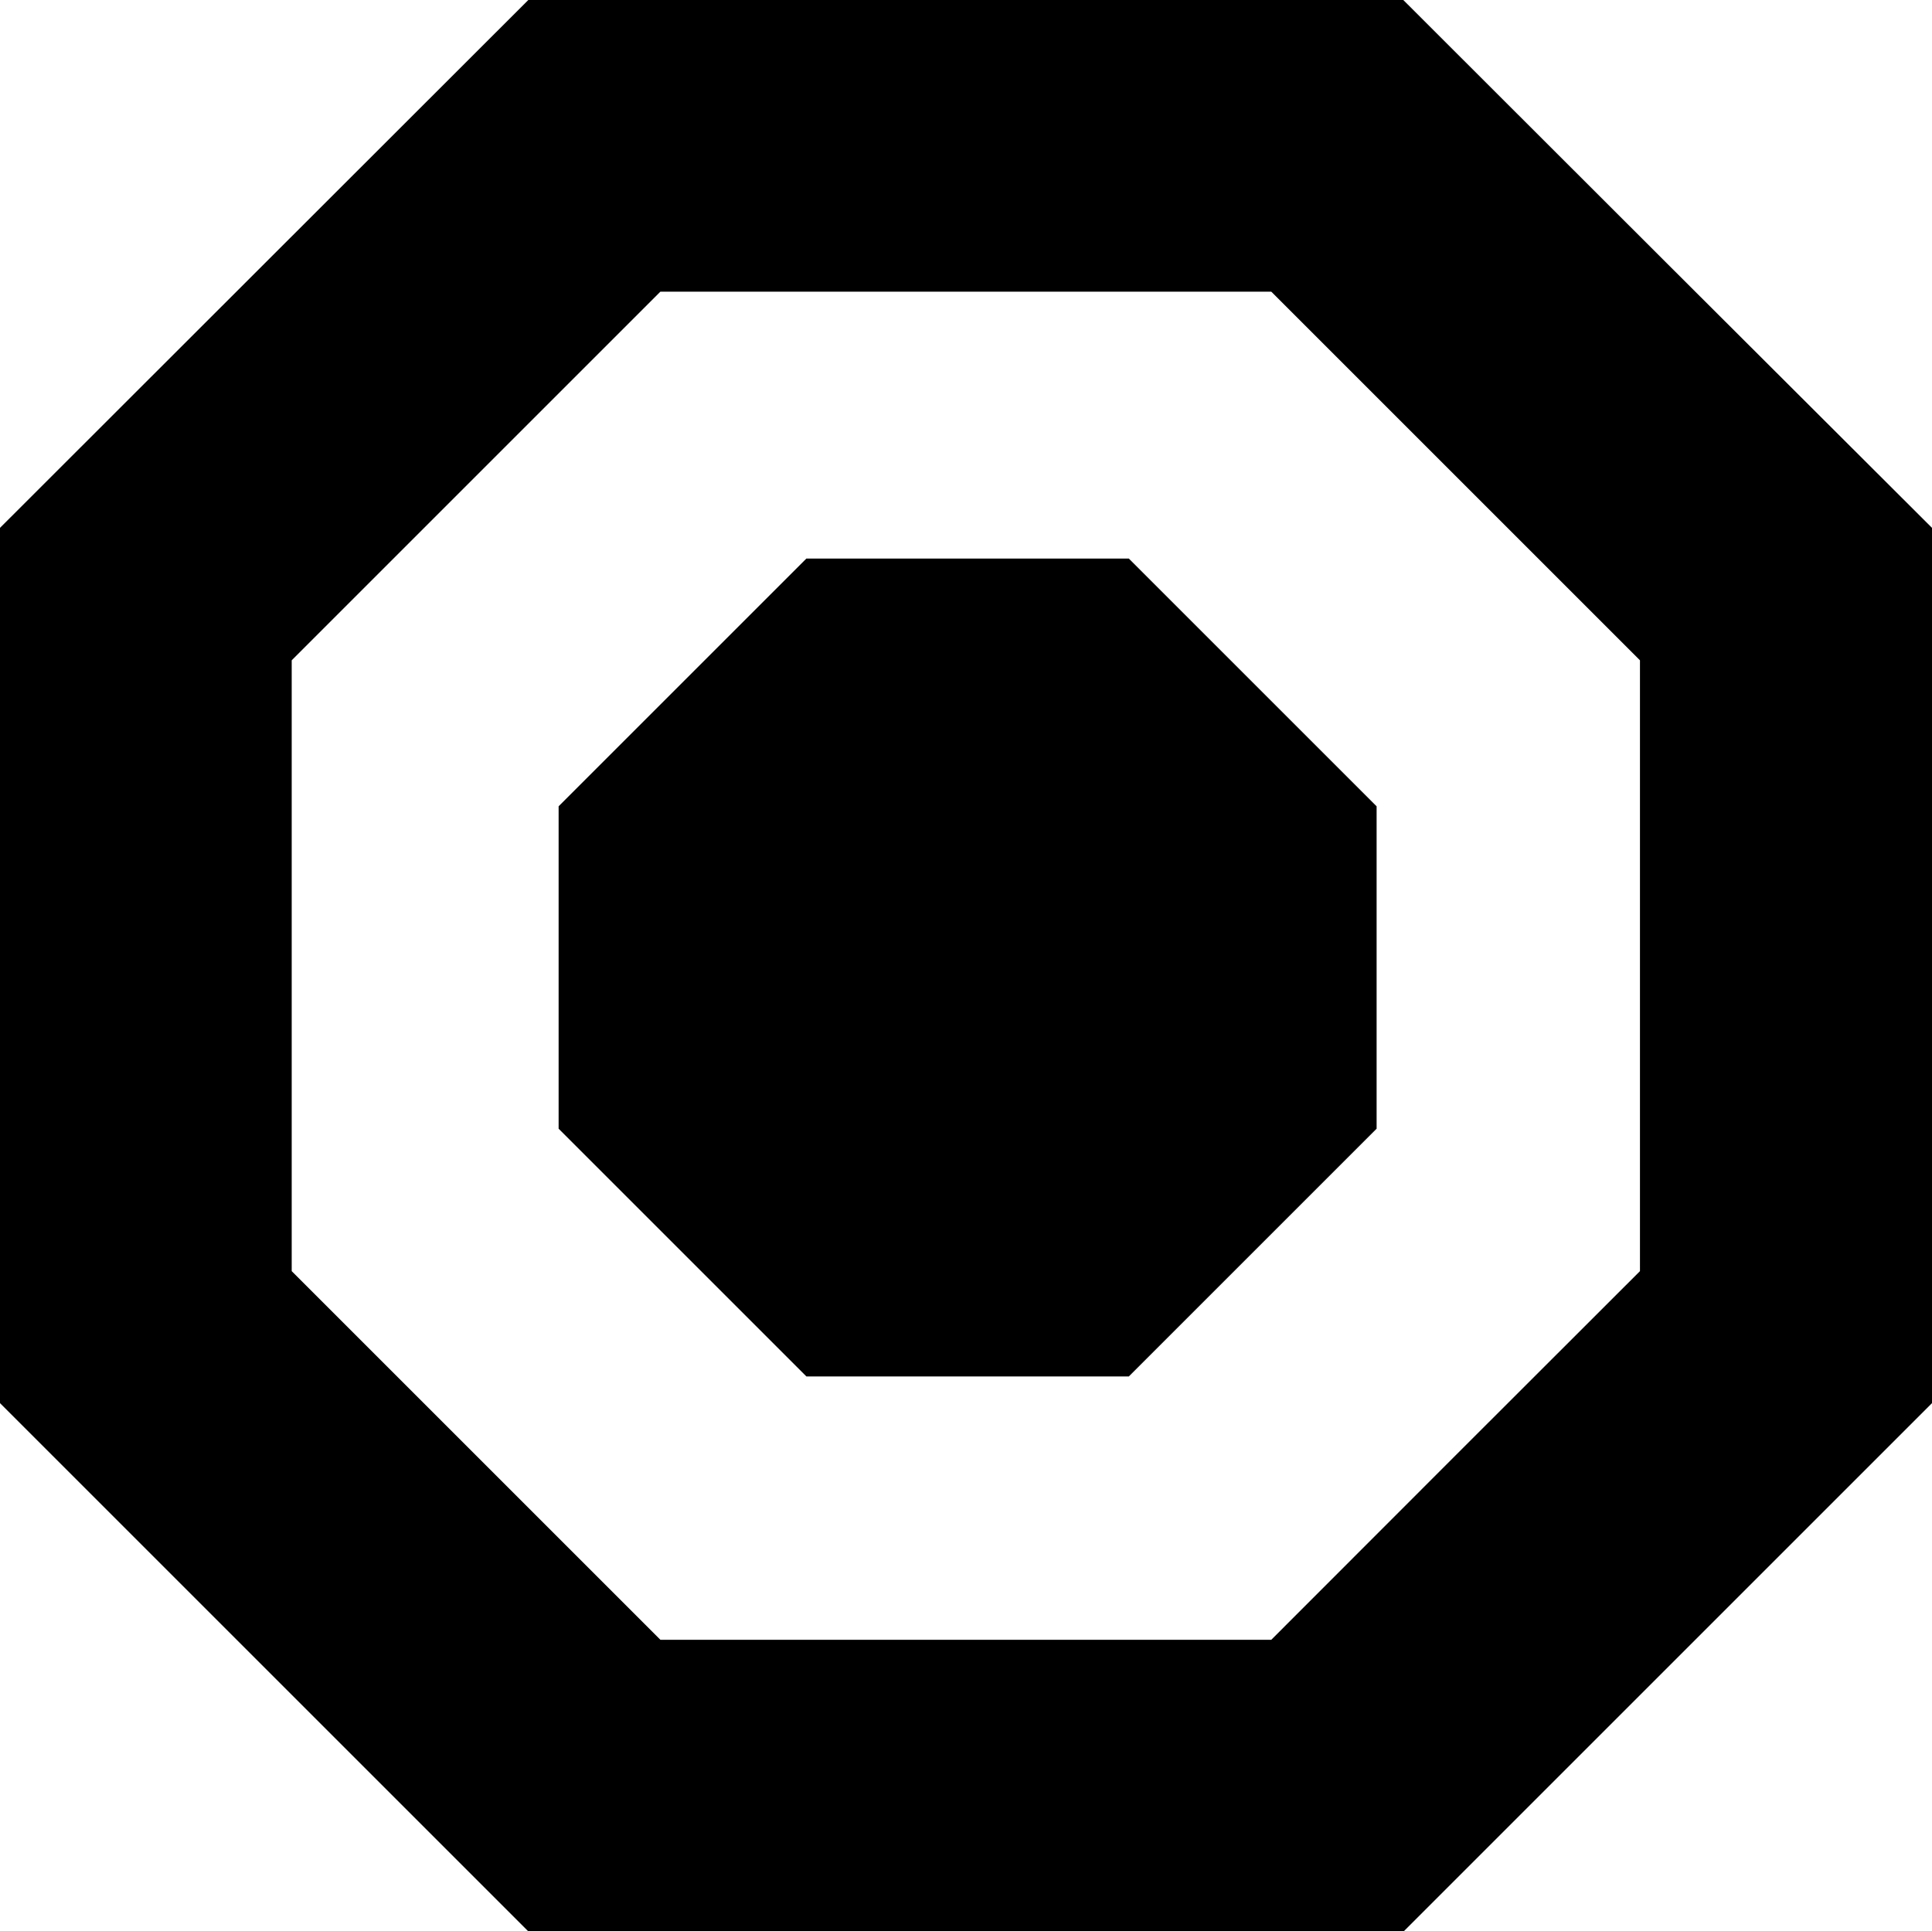
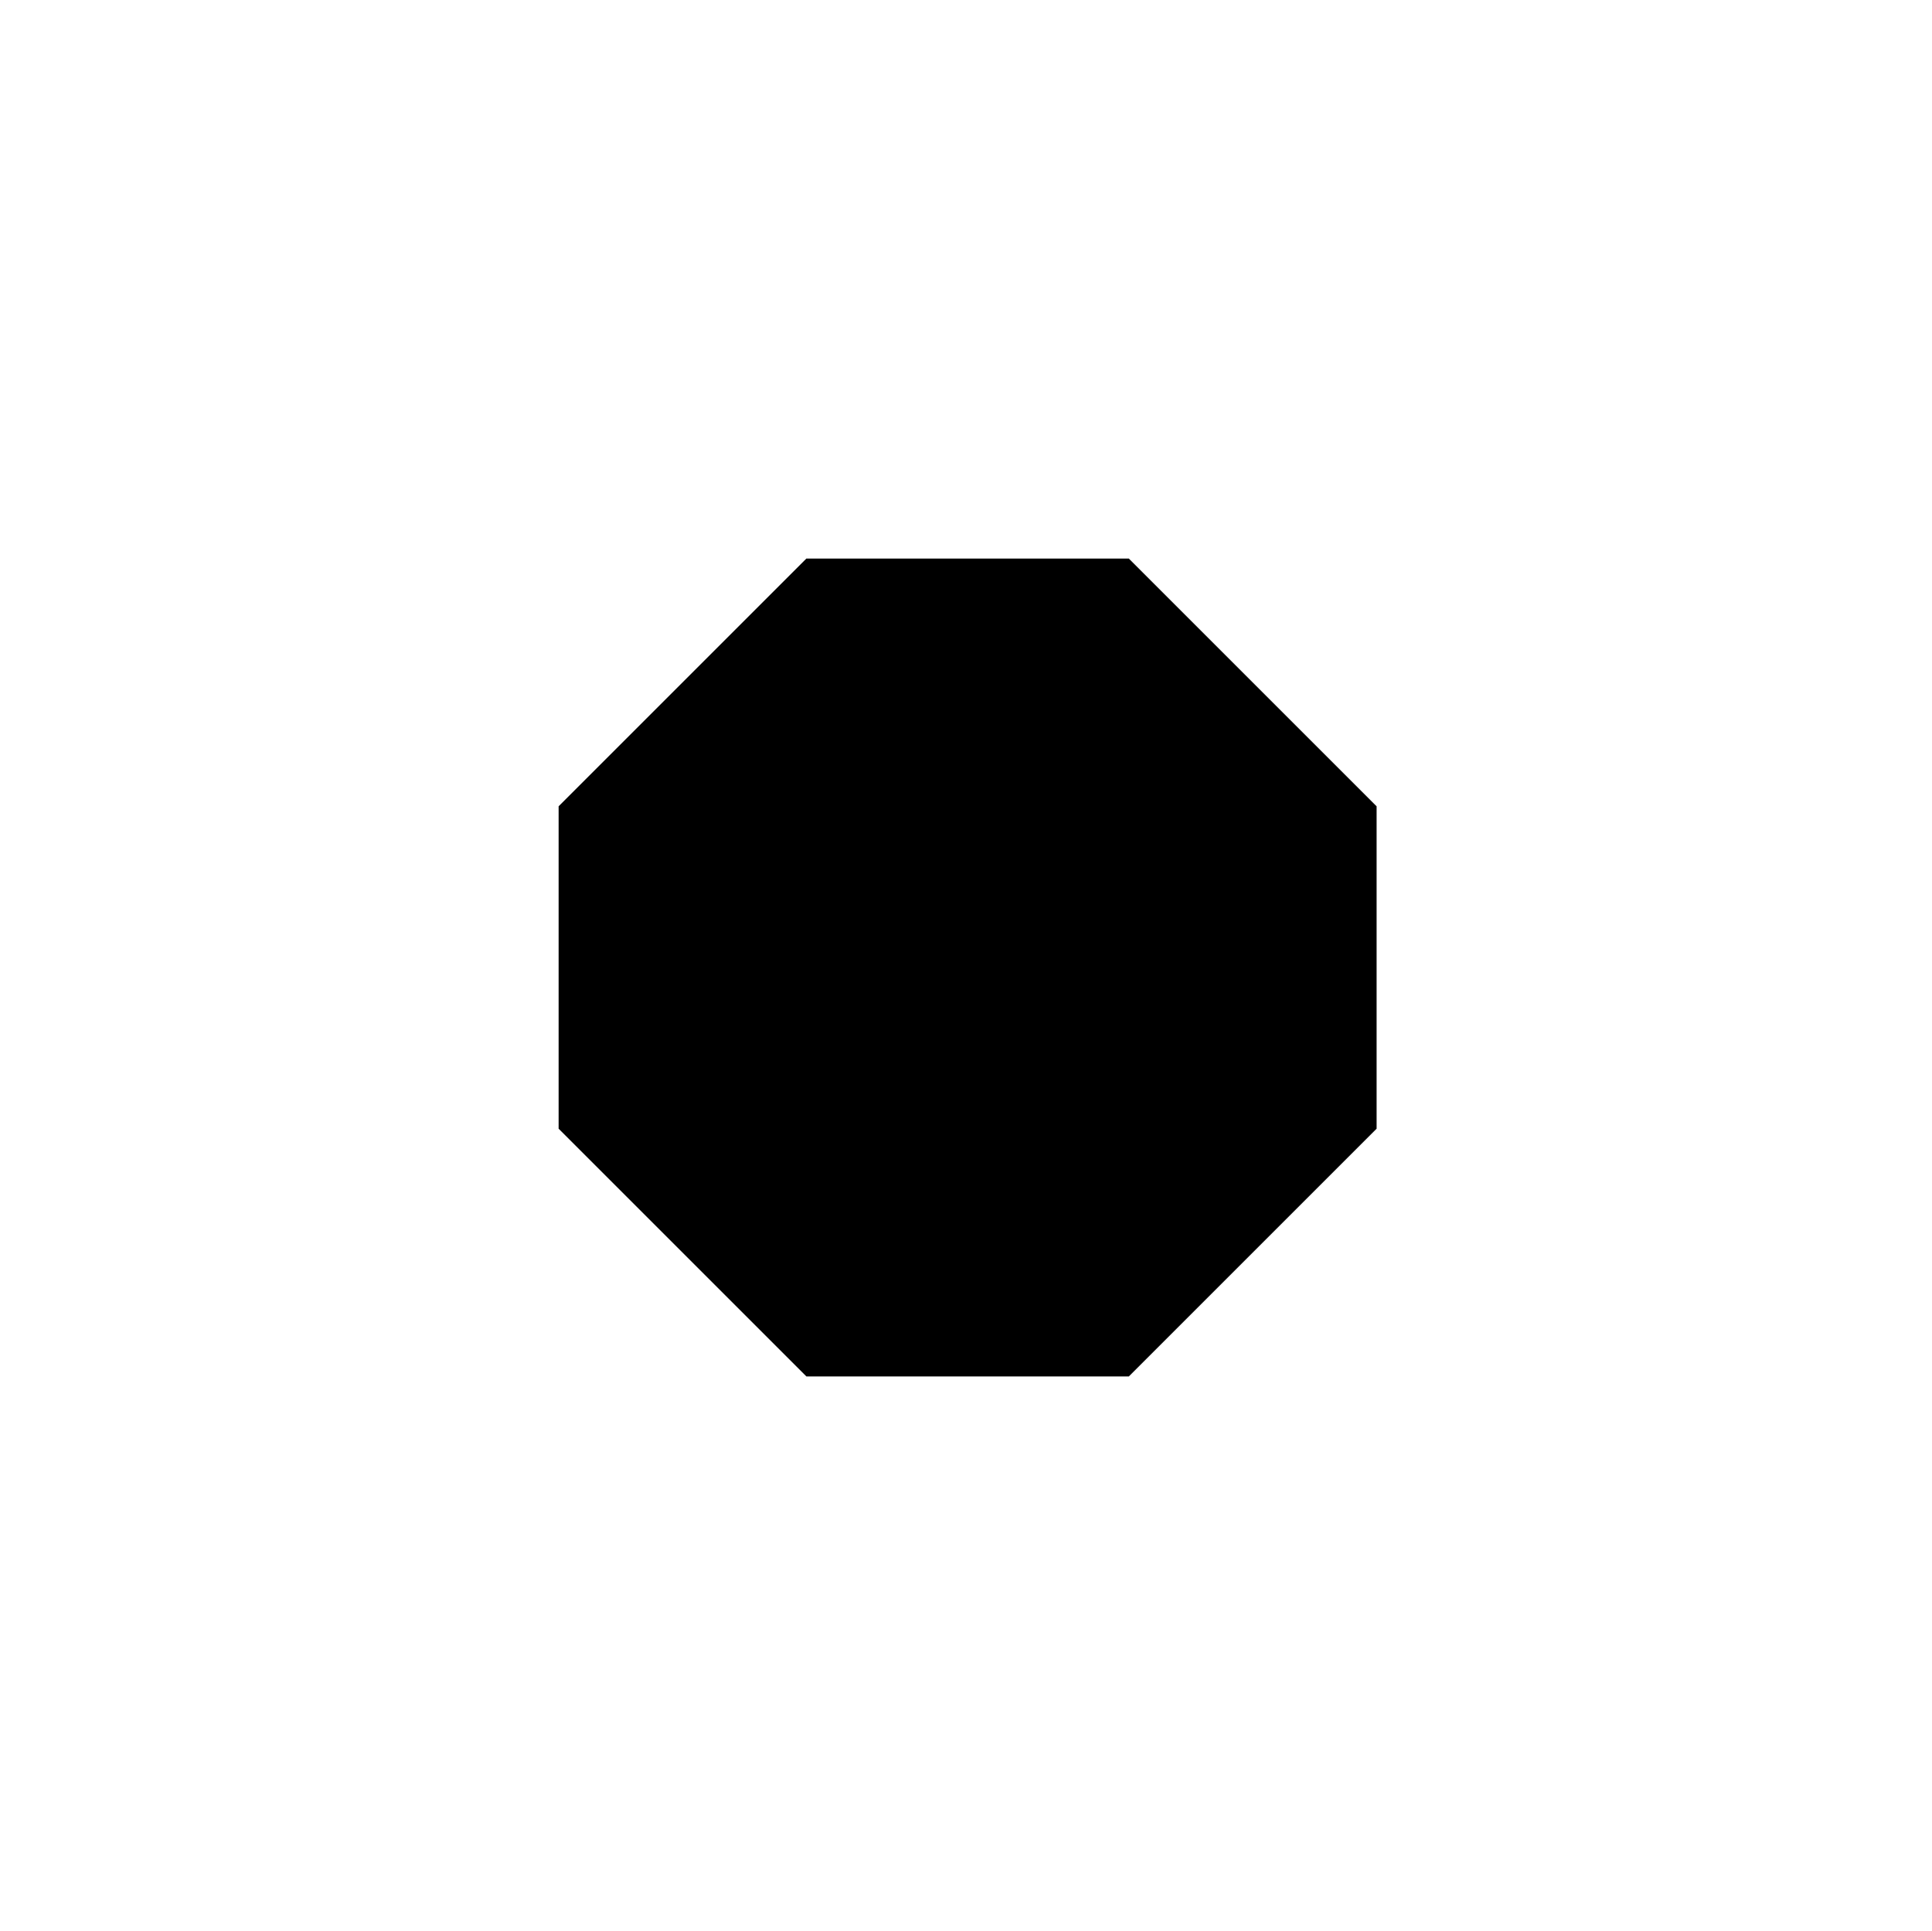
<svg xmlns="http://www.w3.org/2000/svg" width="64" height="63.987" fill="none" overflow="visible">
  <g fill="#000">
-     <path d="M46.486 0H17.501C10.667 6.834 6.834 10.654 0 17.488v28.998l17.501 17.501h28.998L64 46.486V17.488C57.153 10.654 53.32 6.834 46.486 0Zm7.84 42.113c-4.074 4.068-8.145 8.139-12.213 12.213H21.876L9.663 42.113V21.876L21.876 9.663h20.237l12.213 12.213Z" />
    <path d="M37.394 18.505H26.713l-8.208 8.208v10.681l8.208 8.208h10.681l8.208-8.208V26.713Z" />
  </g>
</svg>